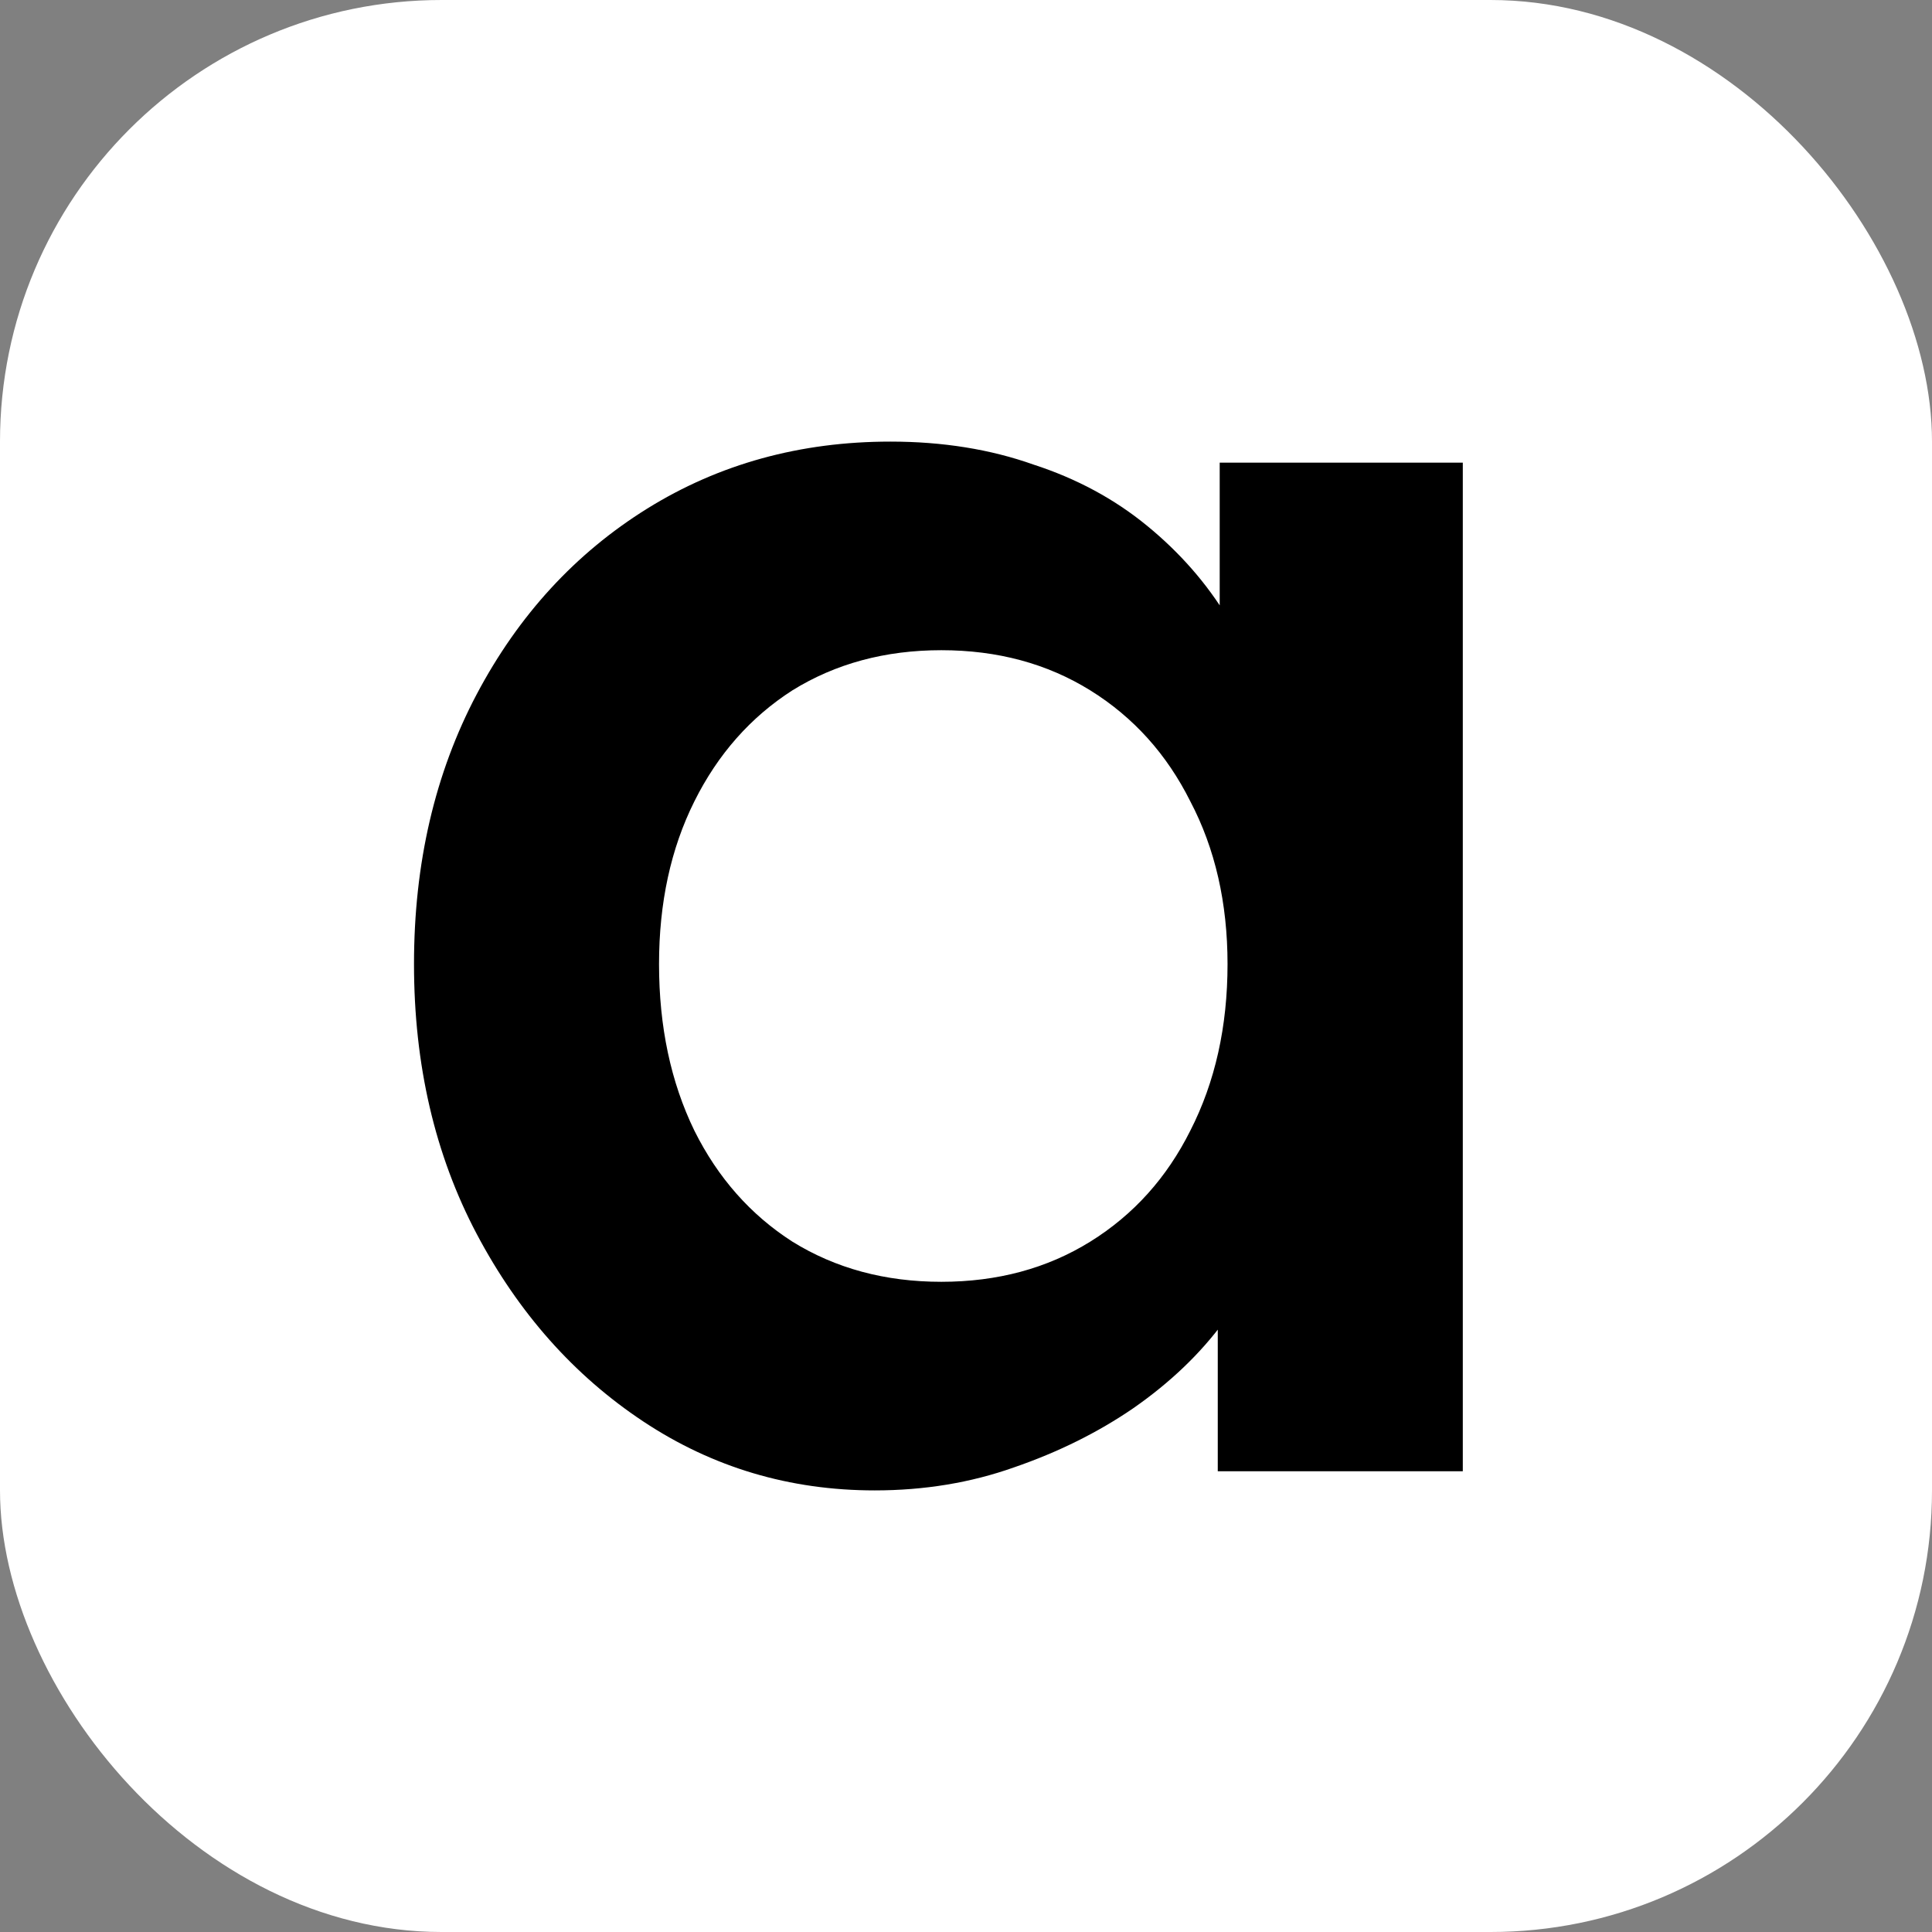
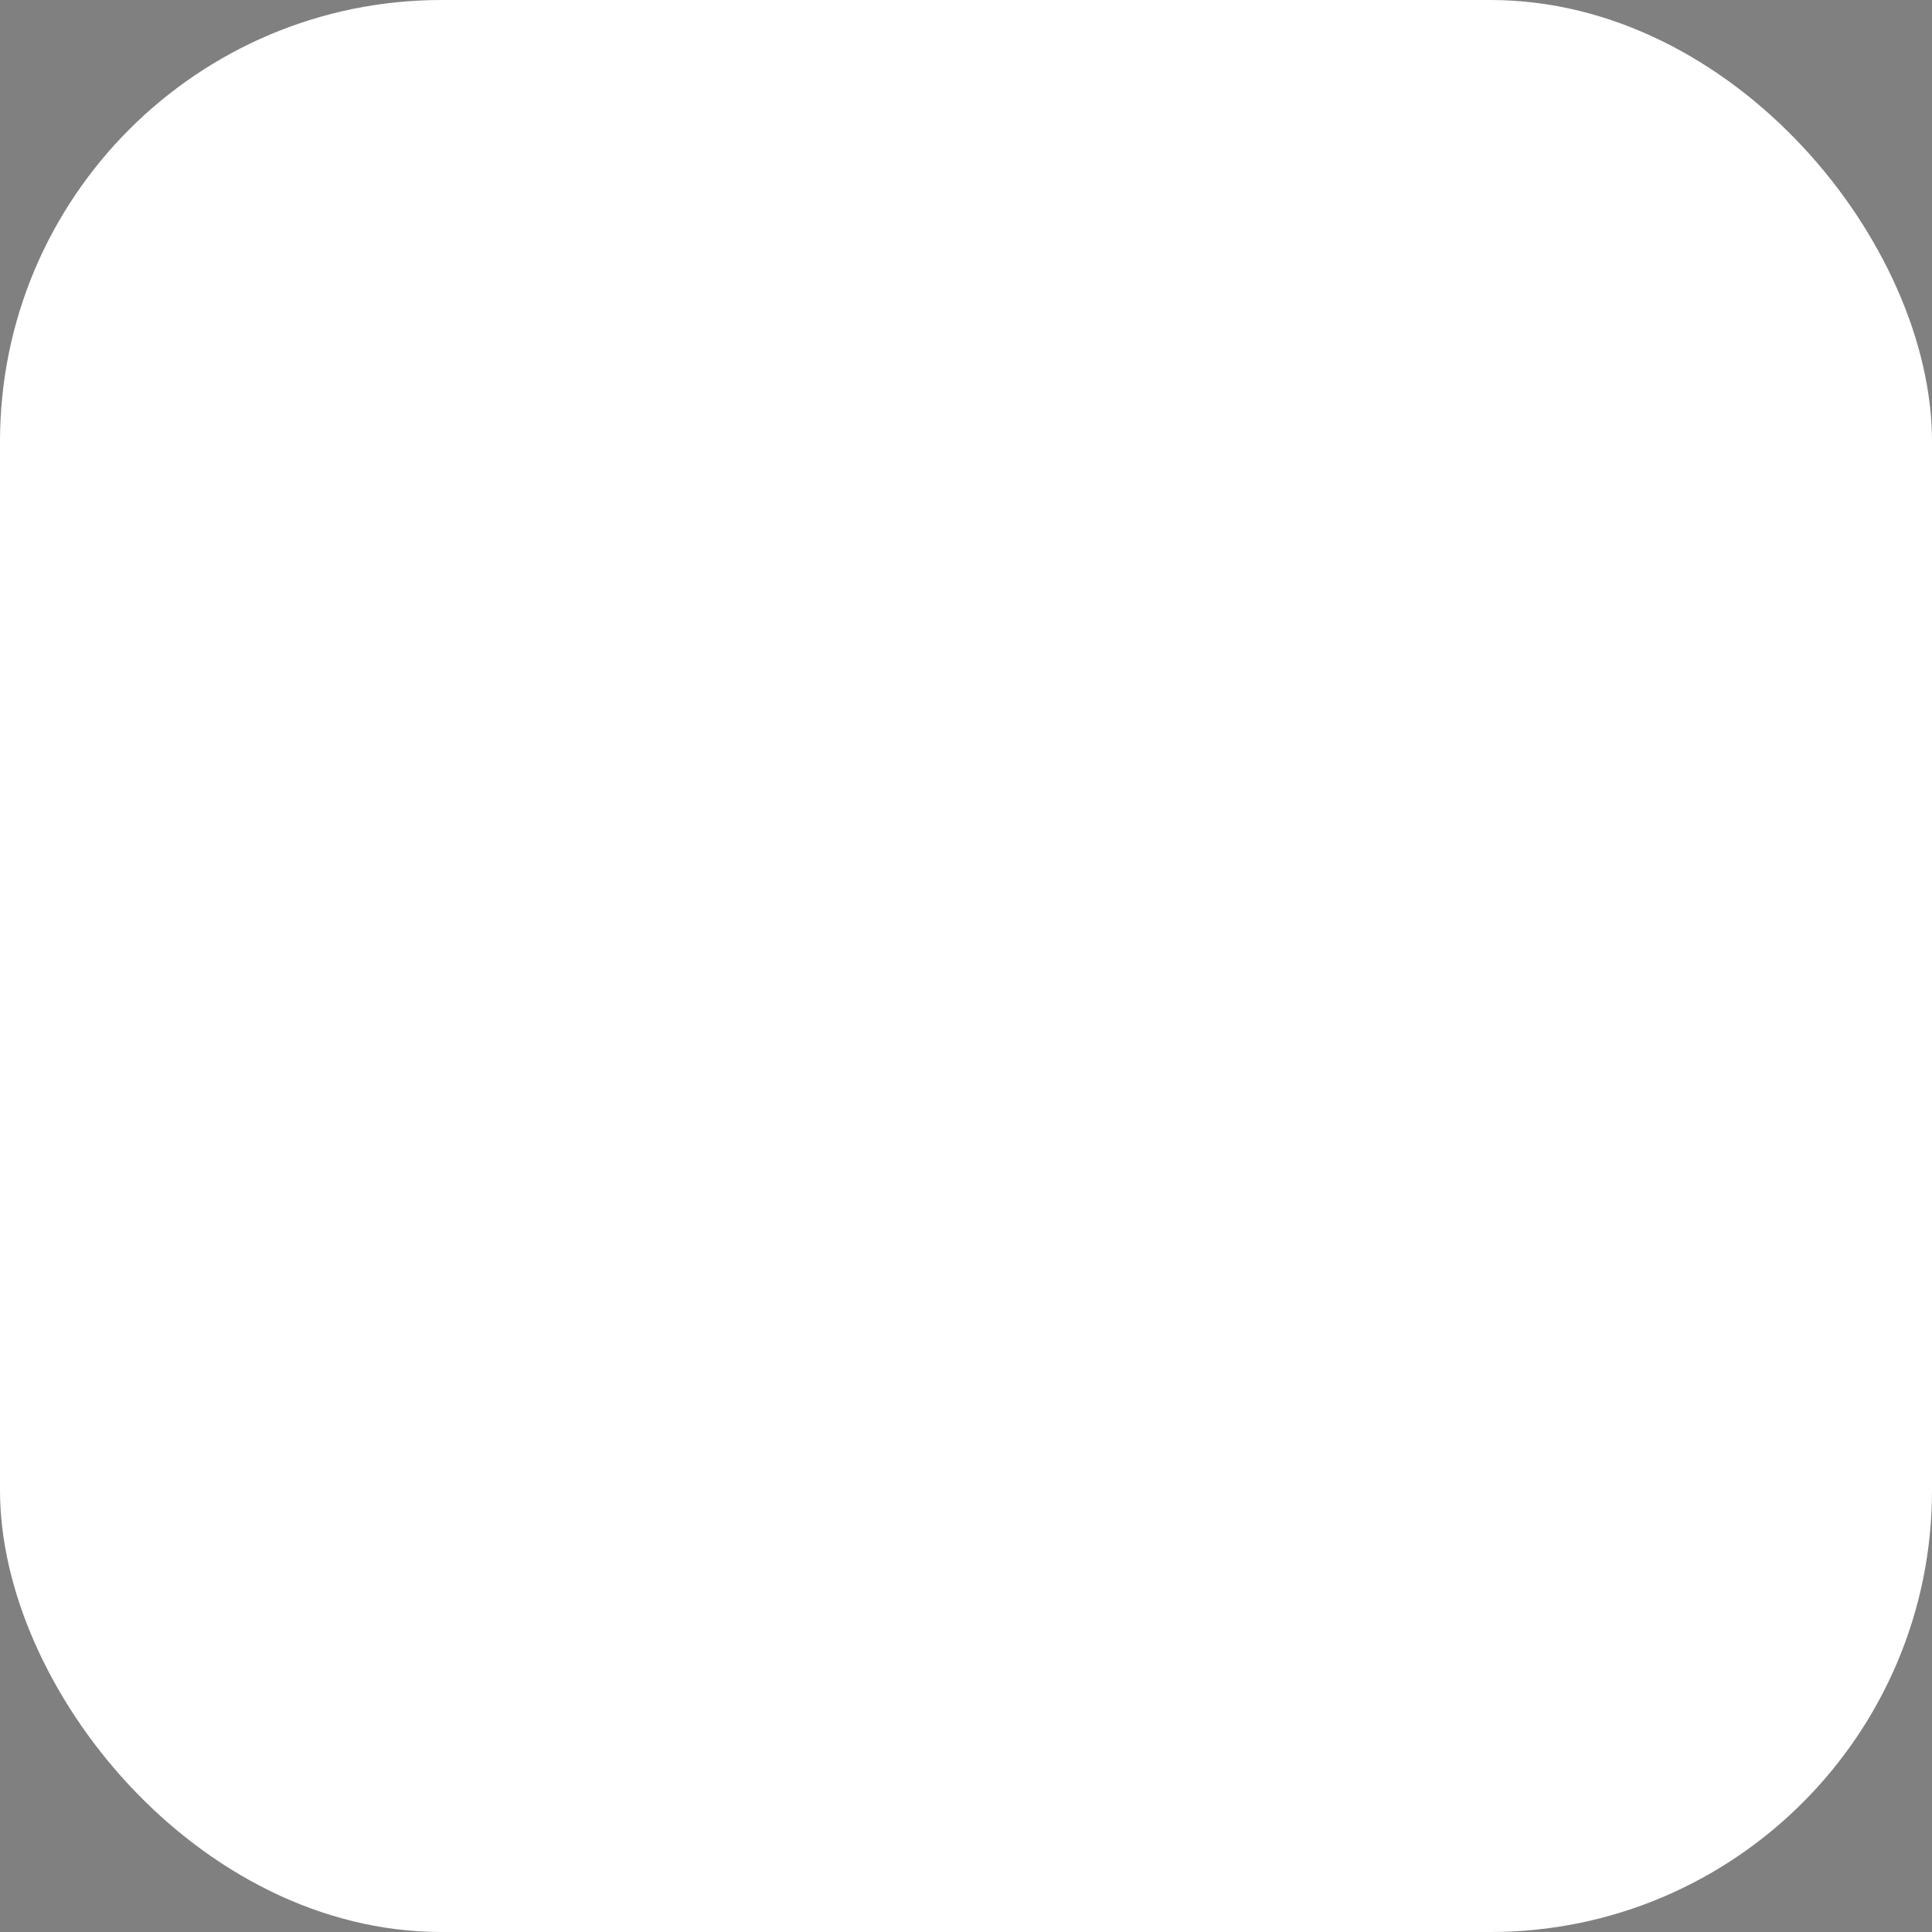
<svg xmlns="http://www.w3.org/2000/svg" width="64" height="64" viewBox="0 0 35 35" fill="none">
  <rect x="0" y="0" width="35" height="35" fill="#808080" stroke="none" />
  <rect width="35" height="35" rx="8" fill="white" />
-   <path d="M15.846 27C14.307 27 12.91 26.584 11.655 25.752C10.4 24.92 9.394 23.787 8.636 22.354C7.879 20.921 7.5 19.291 7.5 17.465C7.5 15.639 7.879 14.01 8.636 12.577C9.394 11.144 10.424 10.023 11.726 9.213C13.028 8.405 14.496 8 16.13 8C17.077 8 17.941 8.139 18.722 8.416C19.504 8.67 20.19 9.04 20.782 9.526C21.374 10.011 21.86 10.566 22.238 11.19C22.641 11.814 22.913 12.484 23.055 13.201L22.096 12.958V8.381H26.5V26.653H22.061V22.285L23.091 22.111C22.925 22.735 22.617 23.348 22.167 23.949C21.741 24.527 21.197 25.047 20.534 25.509C19.894 25.948 19.172 26.307 18.367 26.584C17.586 26.861 16.745 27 15.846 27ZM17.053 23.221C18.071 23.221 18.971 22.978 19.752 22.493C20.534 22.007 21.137 21.337 21.564 20.482C22.013 19.603 22.238 18.598 22.238 17.465C22.238 16.356 22.013 15.373 21.564 14.518C21.137 13.663 20.534 12.993 19.752 12.507C18.971 12.022 18.071 11.779 17.053 11.779C16.035 11.779 15.136 12.022 14.354 12.507C13.597 12.993 13.005 13.663 12.579 14.518C12.152 15.373 11.939 16.356 11.939 17.465C11.939 18.598 12.152 19.603 12.579 20.482C13.005 21.337 13.597 22.007 14.354 22.493C15.136 22.978 16.035 23.221 17.053 23.221Z" fill="black" />
</svg>